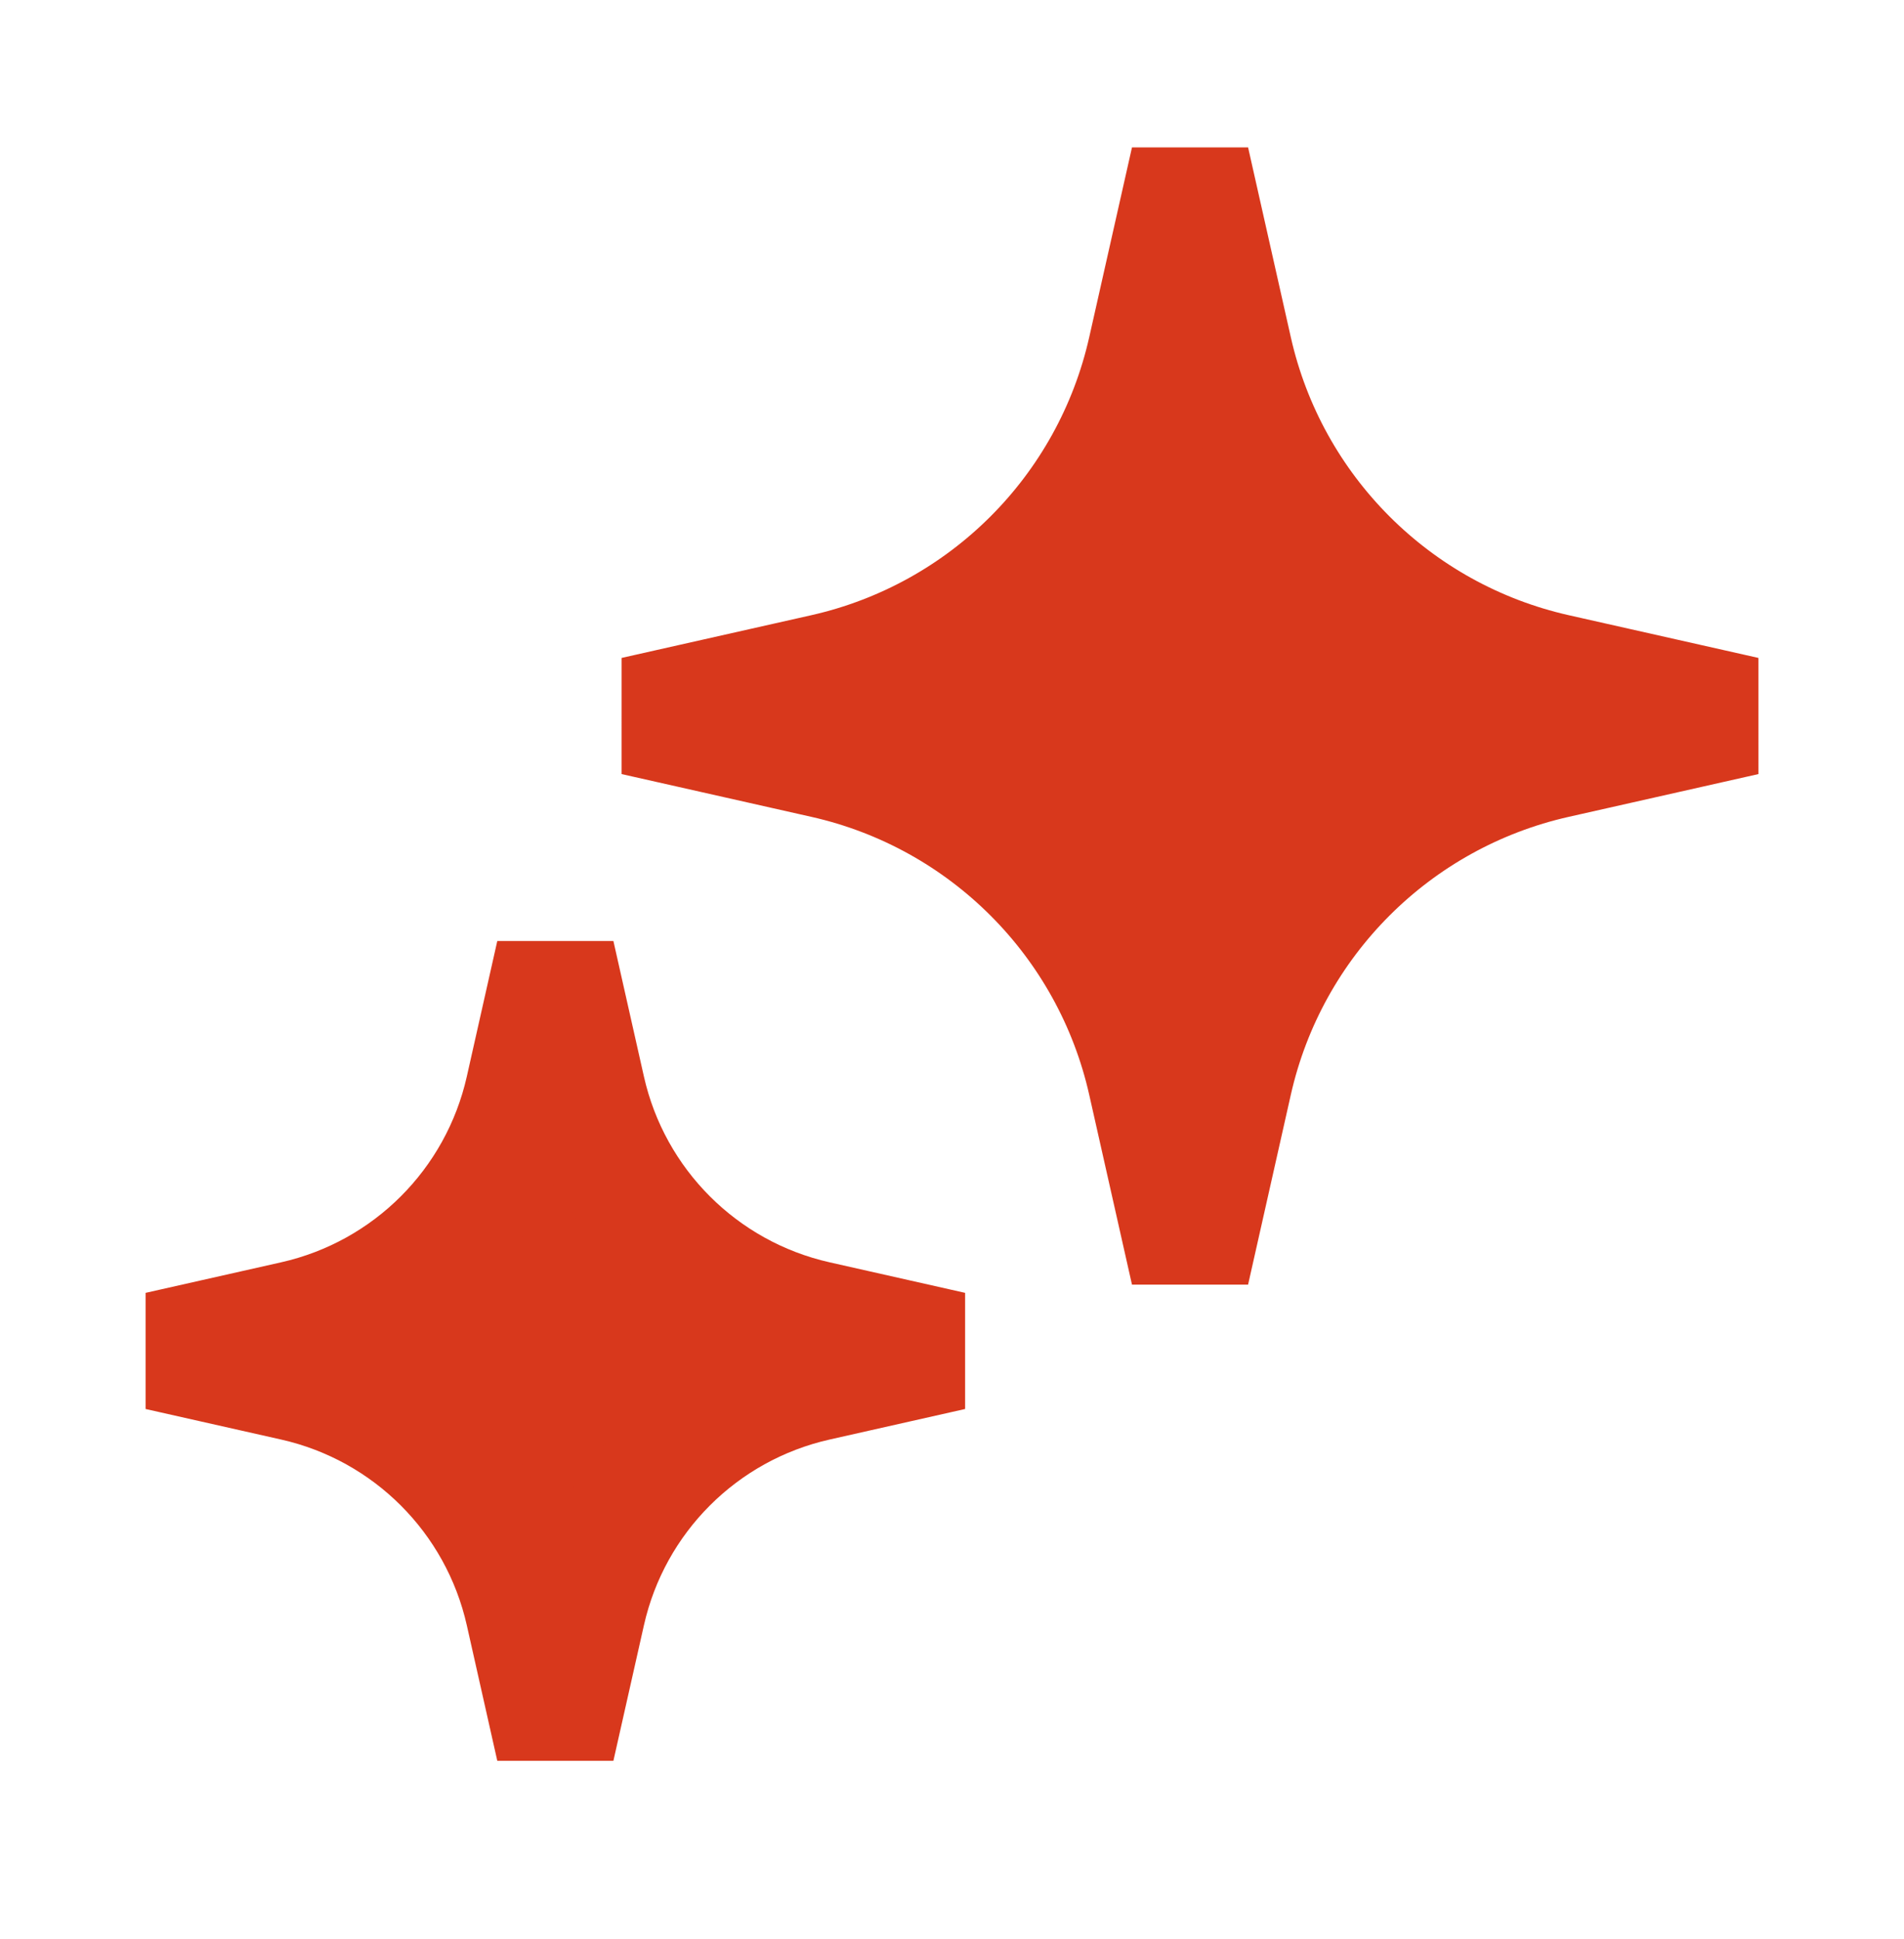
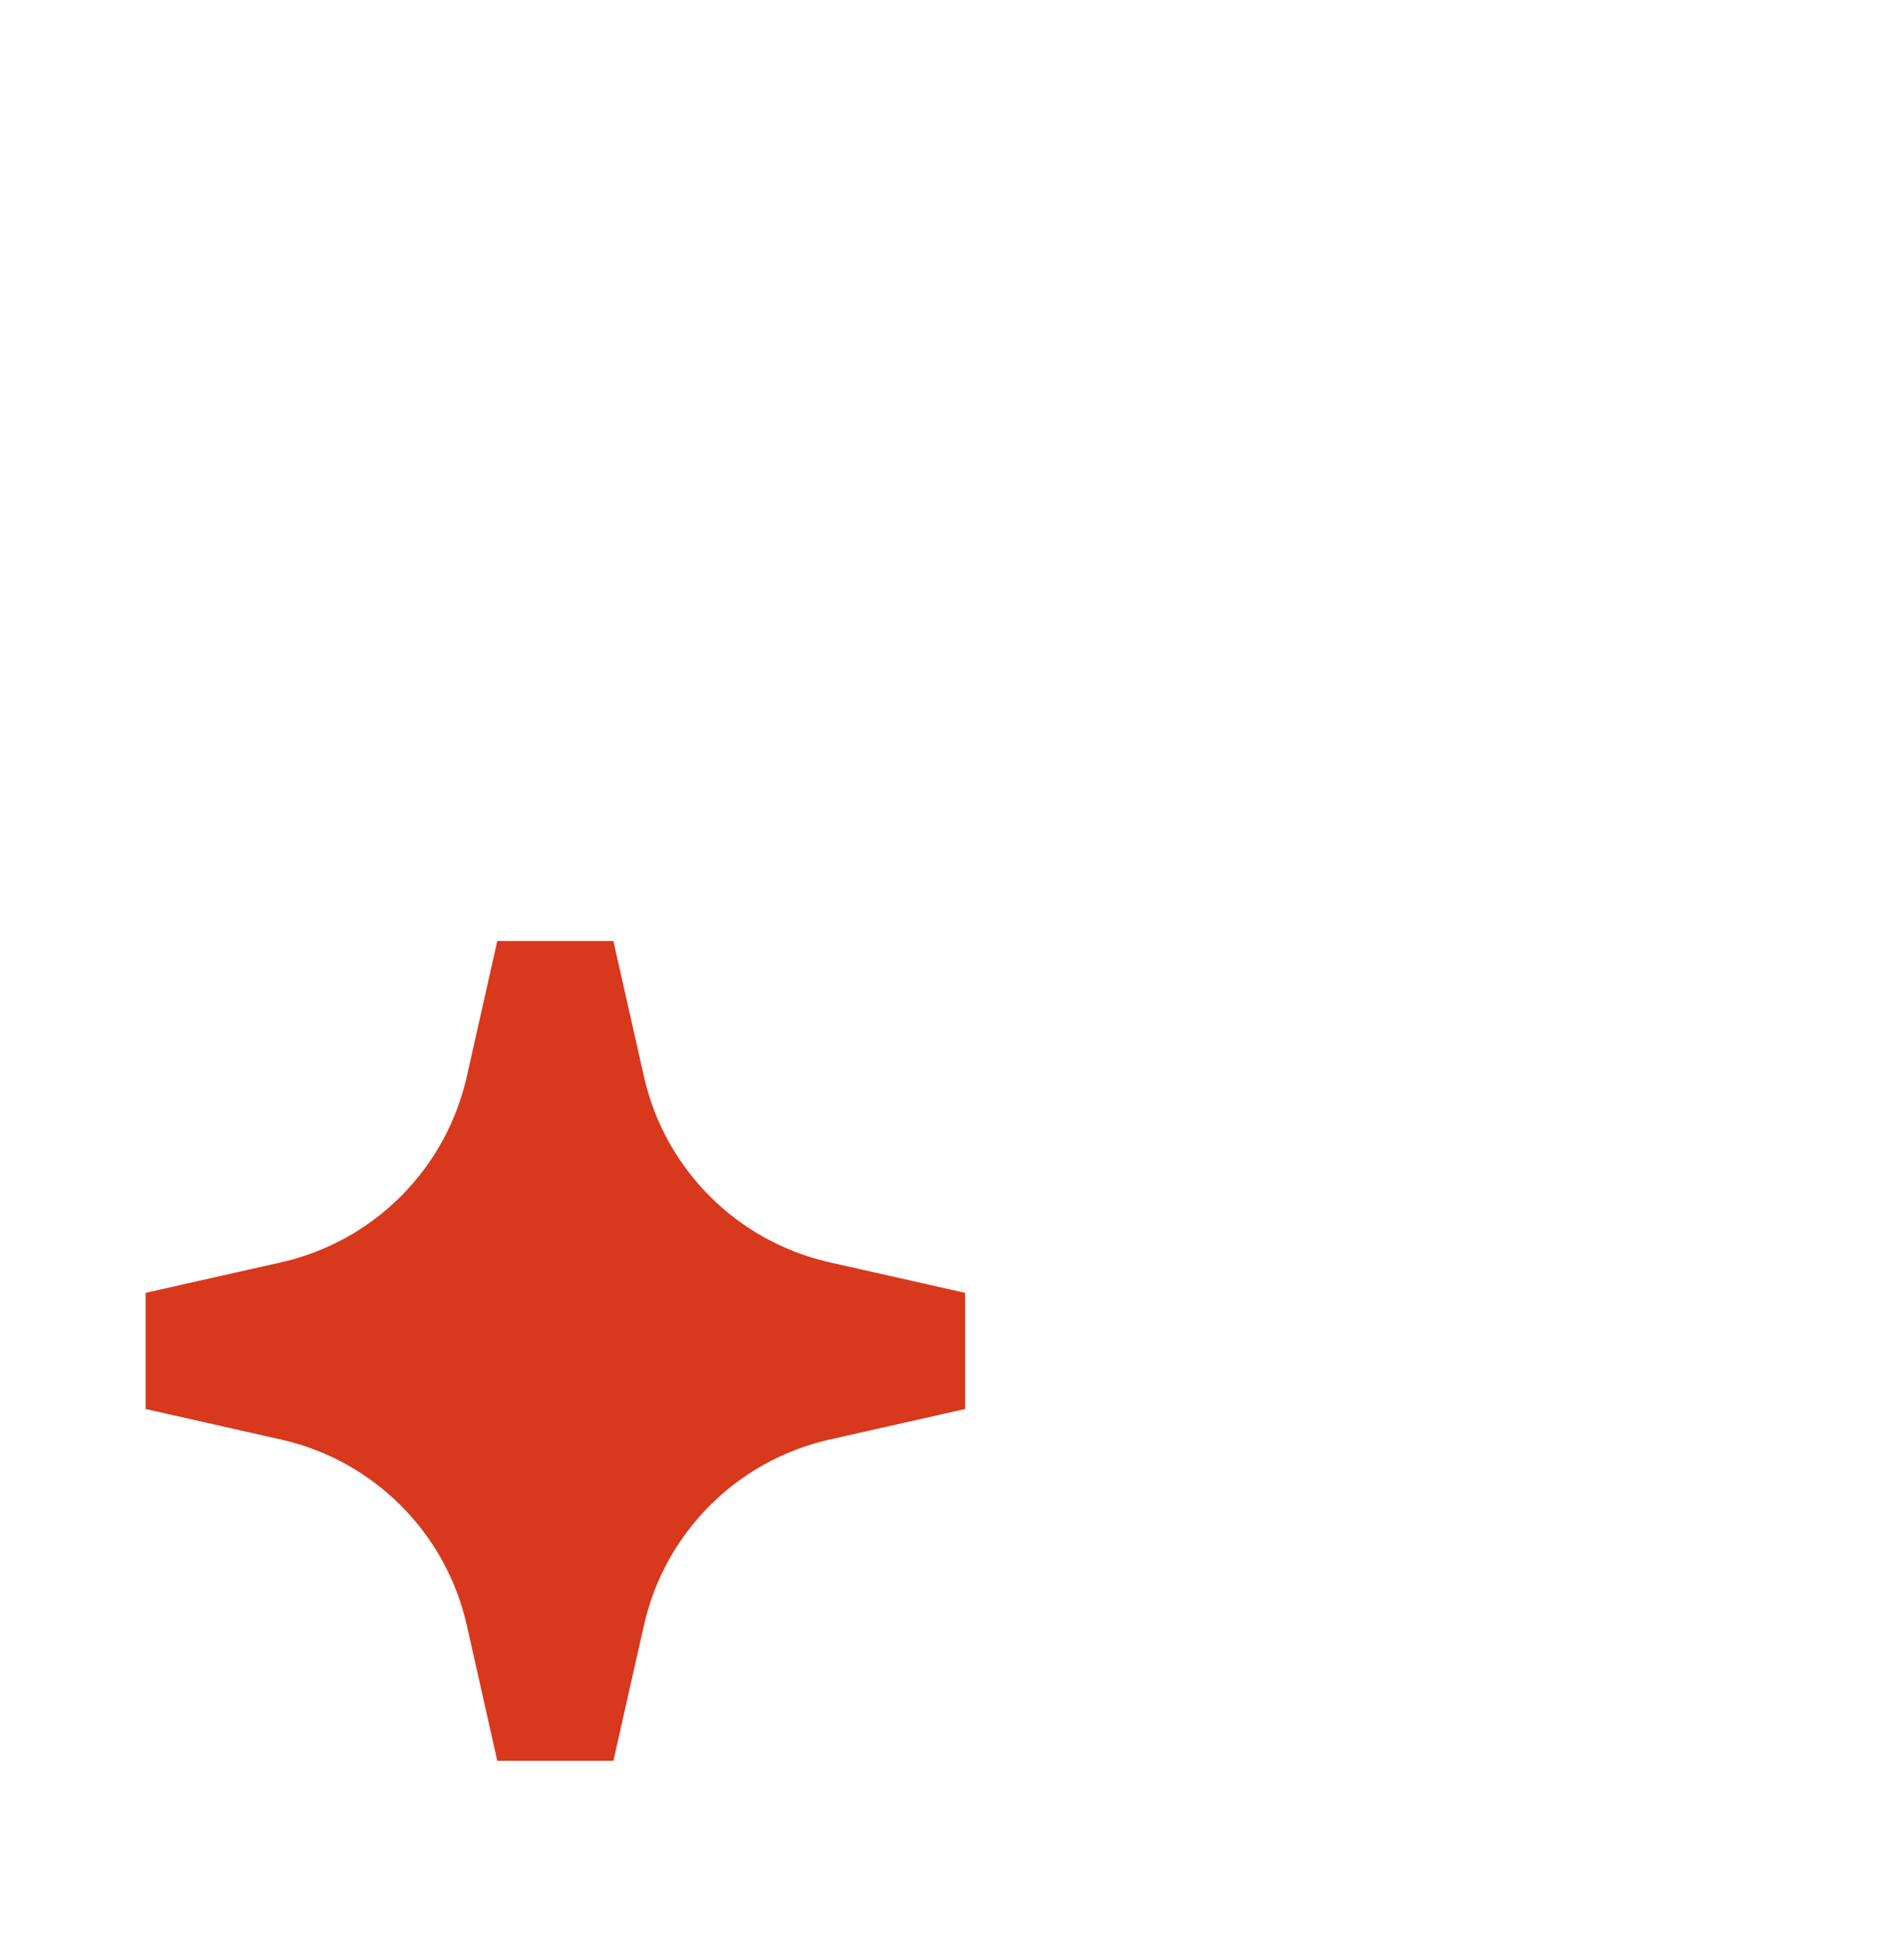
<svg xmlns="http://www.w3.org/2000/svg" fill="none" viewBox="0 0 55 56" height="56" width="55">
-   <path stroke-linejoin="bevel" stroke-width="3.438" stroke="#D8381C" fill="#D8381C" d="M34.376 4.634L35.61 10.114C36.657 14.763 40.288 18.393 44.937 19.441L50.417 20.675L44.937 21.91C40.288 22.957 36.657 26.587 35.61 31.236L34.376 36.717L33.141 31.236C32.094 26.587 28.464 22.957 23.815 21.91L18.334 20.675L23.815 19.441C28.463 18.393 32.094 14.763 33.141 10.114L34.376 4.634Z" />
  <path stroke-linejoin="bevel" stroke-width="3.438" stroke="#D8381C" fill="#D8381C" d="M16.042 27.55L16.924 31.465C17.672 34.785 20.265 37.379 23.586 38.127L27.501 39.009L23.586 39.891C20.265 40.639 17.672 43.231 16.924 46.552L16.042 50.467L15.161 46.552C14.412 43.231 11.819 40.639 8.499 39.891L4.584 39.009L8.499 38.127C11.819 37.379 14.412 34.786 15.161 31.465L16.042 27.55Z" />
</svg>